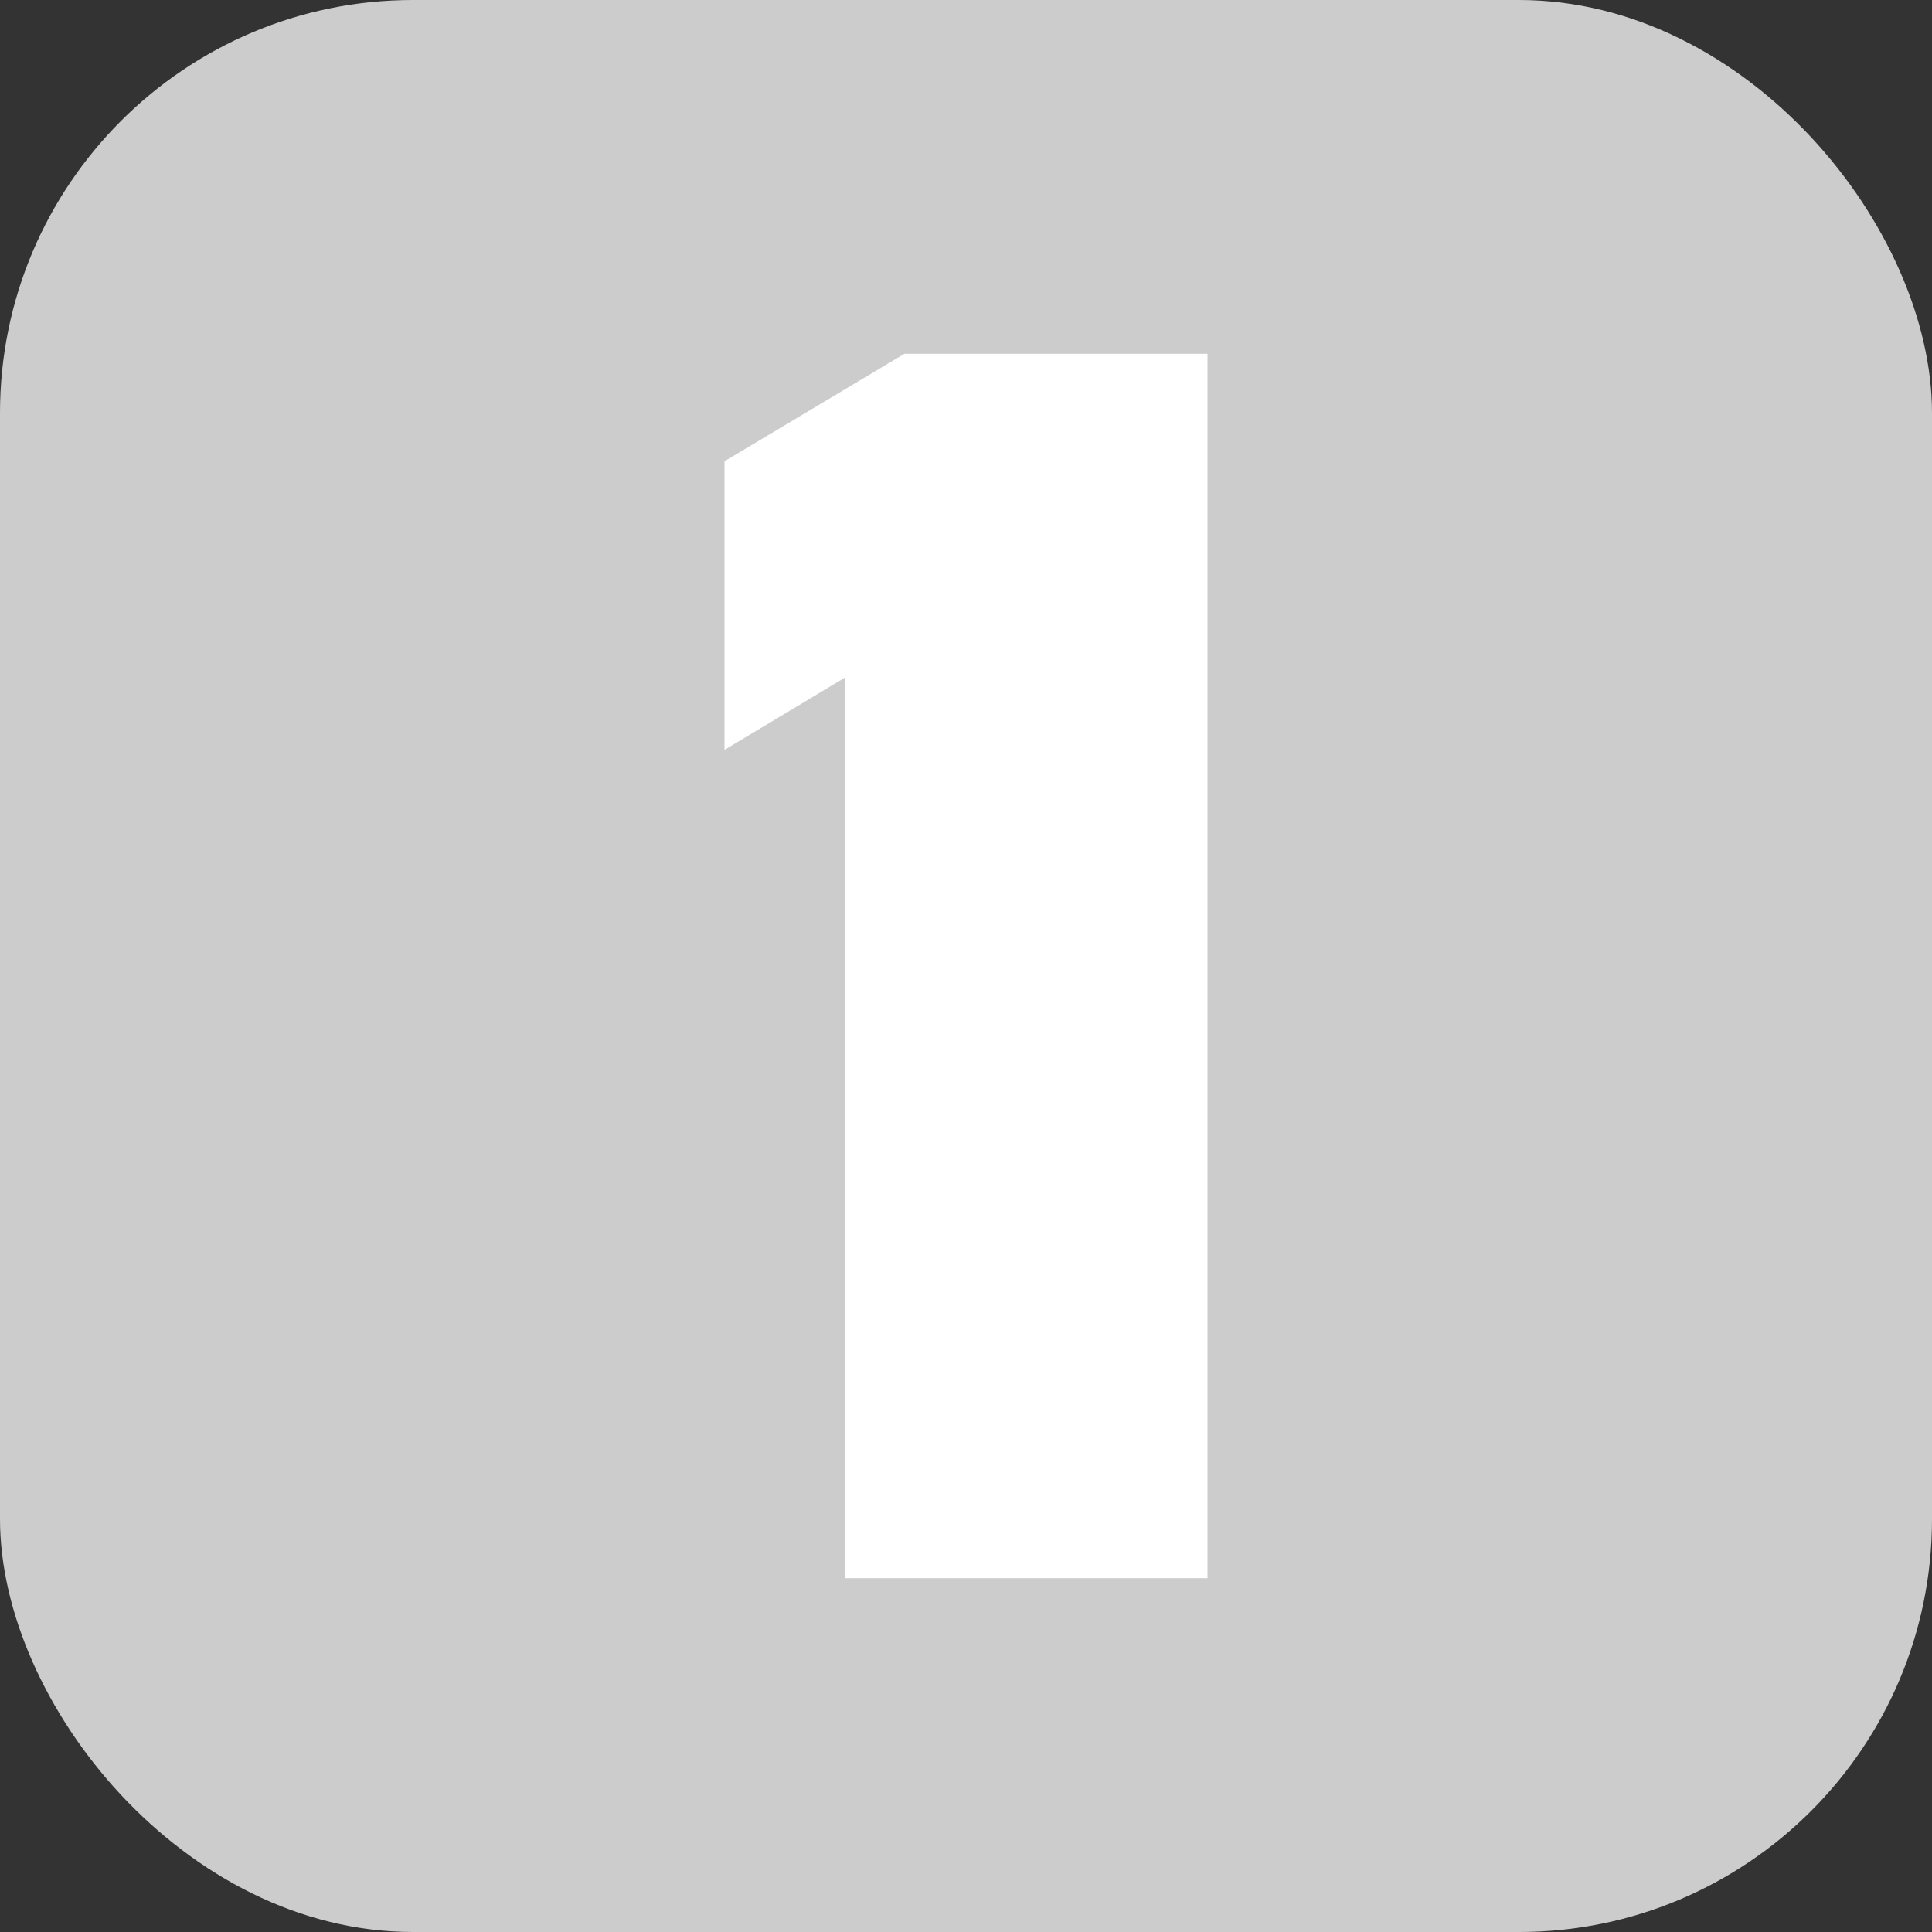
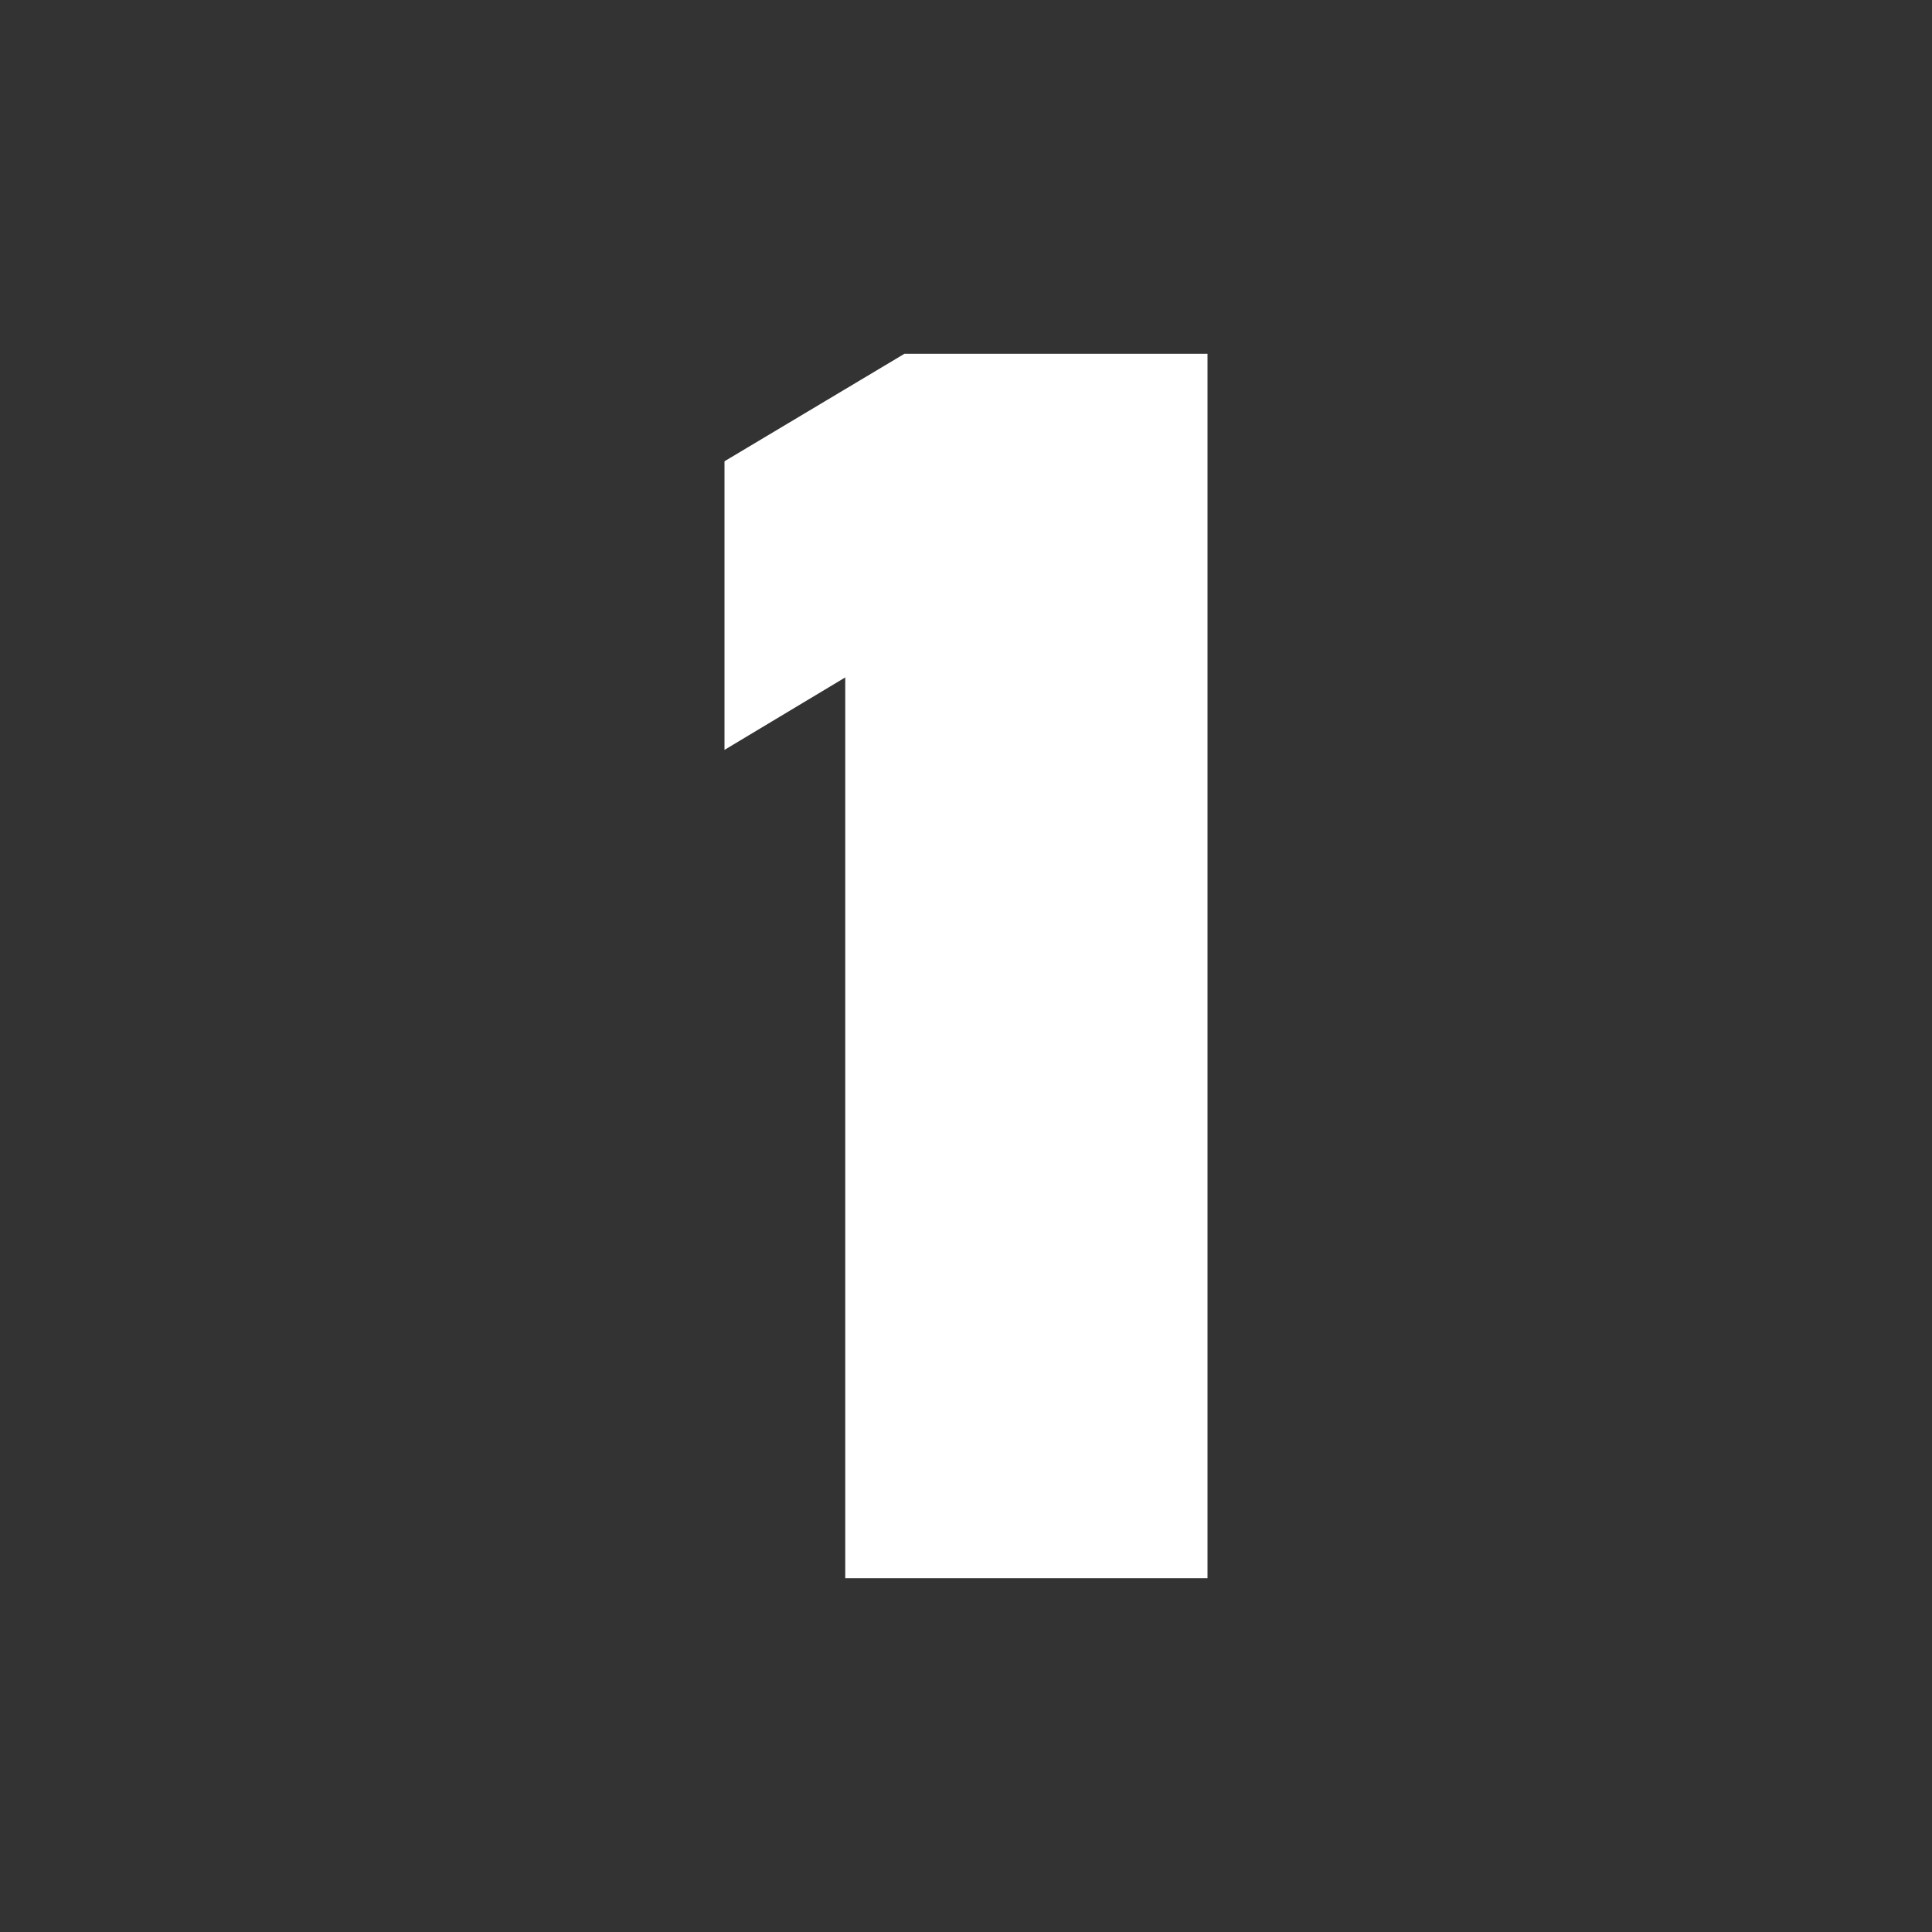
<svg xmlns="http://www.w3.org/2000/svg" viewBox="0 0 16 16">
  <rect x="0" y="0" width="16" height="16" fill="#333333" stroke="none" />
  <defs>
    <style>.a{fill:#ccc;}.b{fill:#fff;}</style>
  </defs>
  <title>badge</title>
-   <rect class="a" width="16" height="16" rx="3.42" ry="3.42" />
  <path class="b" d="M7,13.07V5.61l-1,.6V3.82l1.49-.89H10V13.07Z" />
</svg>